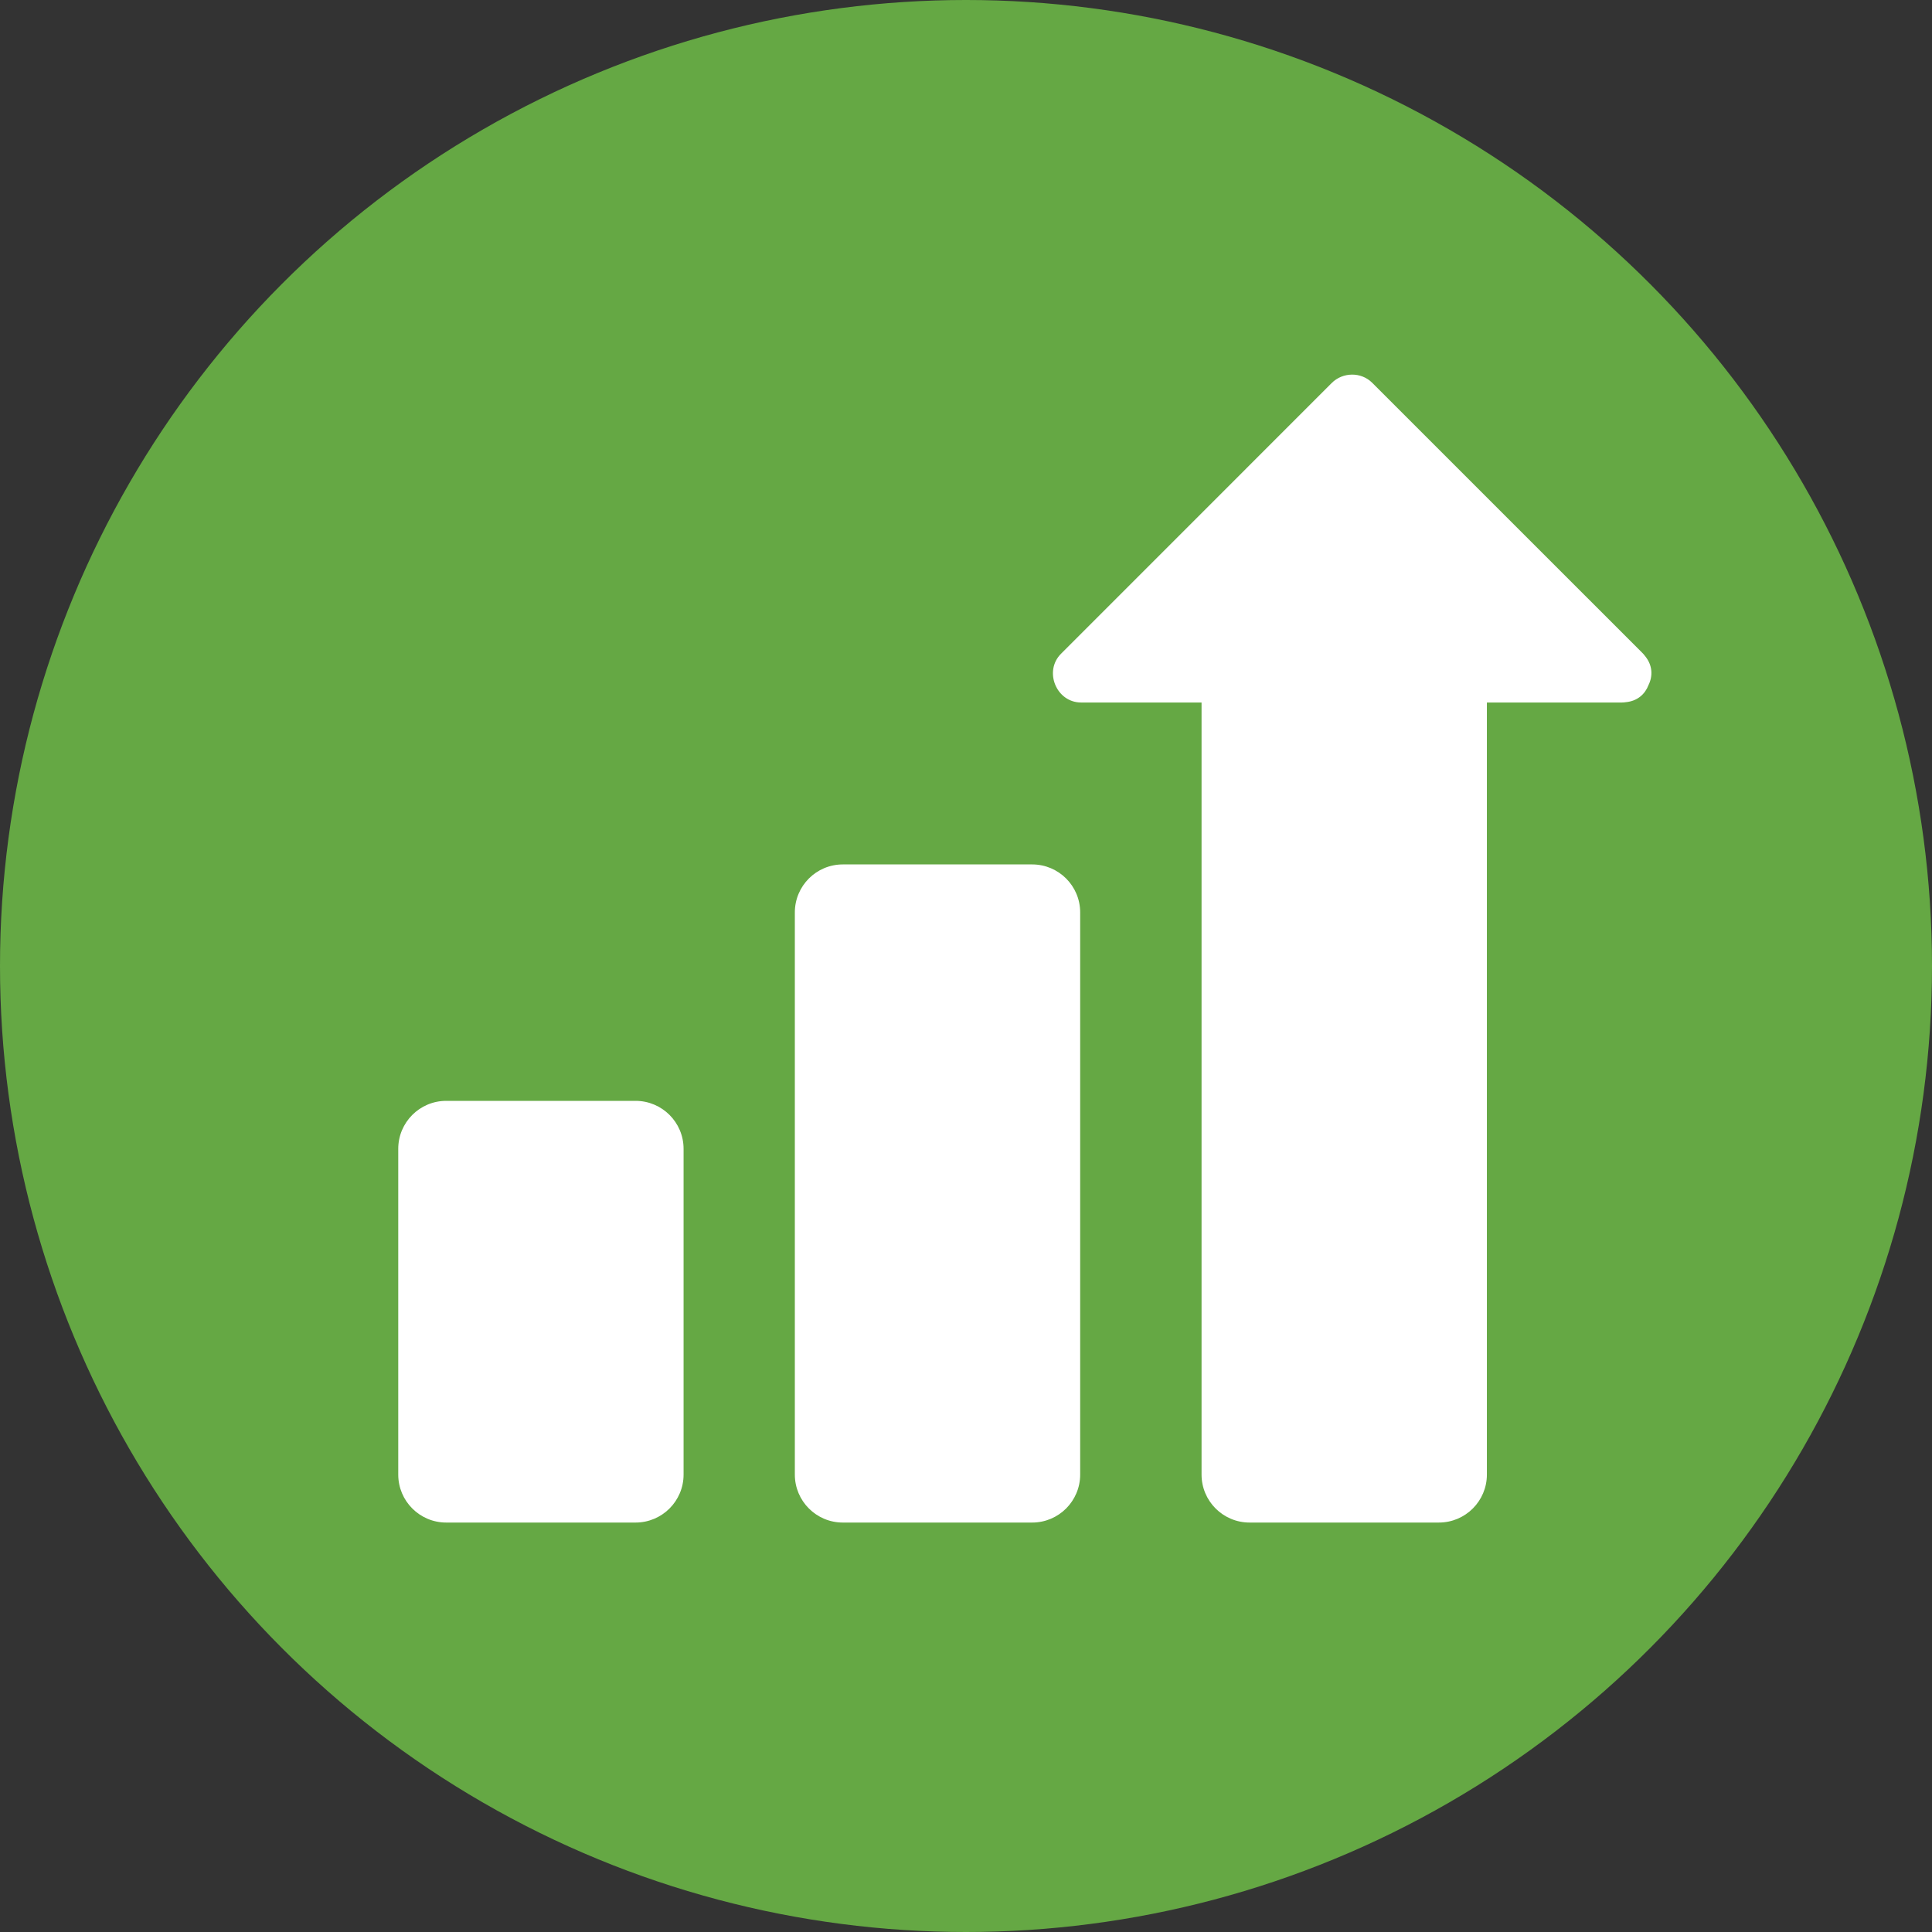
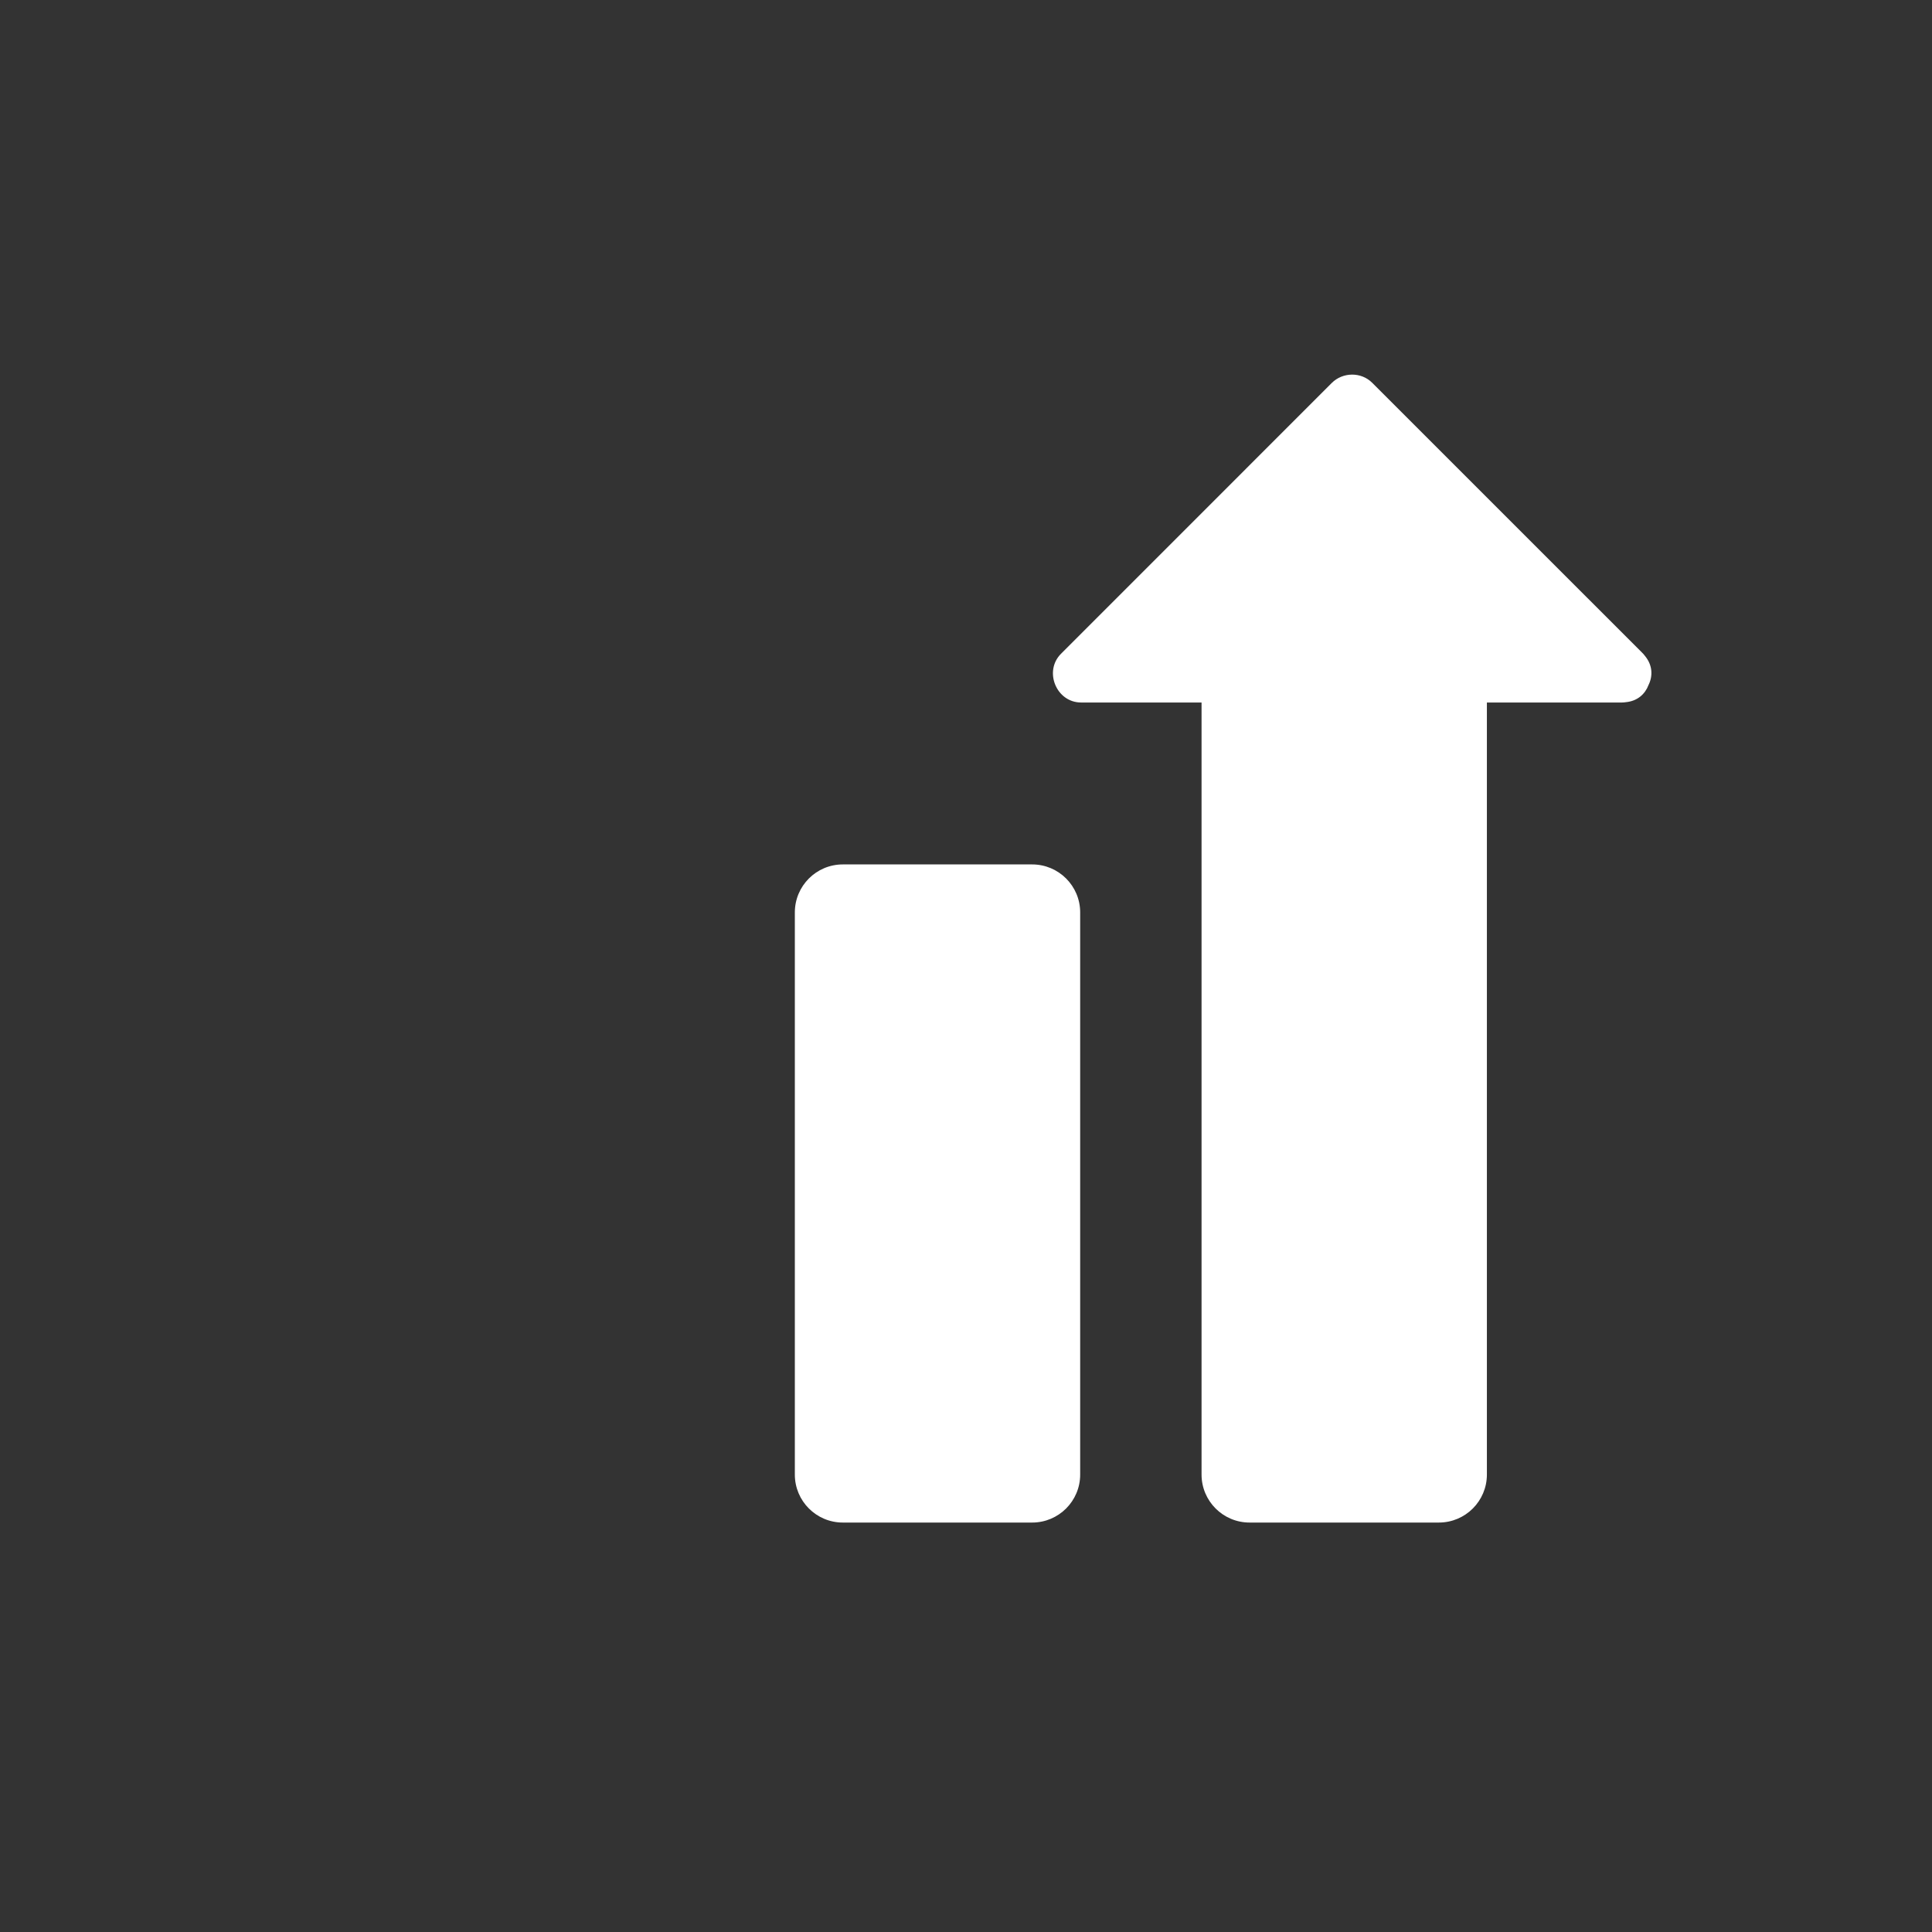
<svg xmlns="http://www.w3.org/2000/svg" height="800px" width="800px" version="1.1" id="Layer_1" viewBox="0 0 473.658 473.658" xml:space="preserve">
  <rect x="0" y="0" width="473.658" height="473.658" fill="#333333" stroke="none" />
-   <circle style="fill:#65A844;" cx="236.829" cy="236.829" r="236.829" />
  <g>
-     <path style="fill:#FFFFFF;" d="M167.59,361.511c0,6.499-5.273,11.765-11.772,11.765h-46.416c-6.499,0-11.765-5.265-11.765-11.765   v-79.855c0-6.499,5.265-11.765,11.765-11.765h46.416c6.499,0,11.772,5.265,11.772,11.765L167.59,361.511L167.59,361.511z" />
    <path style="fill:#FFFFFF;" d="M264.82,361.511c0,6.499-5.273,11.765-11.772,11.765h-46.416c-6.499,0-11.765-5.265-11.765-11.765   V223.692c0-6.499,5.265-11.765,11.765-11.765h46.416c6.499,0,11.772,5.265,11.772,11.765V361.511z" />
    <path style="fill:#FFFFFF;" d="M404.146,167.972c1.084-2.18,1.058-4.835-0.845-7.143c-0.232-0.322-0.494-0.617-0.785-0.89   c-22.034-22.034-44.067-44.064-66.105-66.097c-2.711-2.711-7.225-2.636-9.914,0.052c-22.127,22.131-44.251,44.262-66.378,66.393   c-4.282,4.286-1.133,11.944,4.933,11.944c9.846,0,19.689,0,29.528,0v189.28c0,6.499,5.265,11.765,11.765,11.765h46.416   c6.499,0,11.772-5.265,11.772-11.765v-189.28c11.039,0,22.079,0,33.114,0c0.307-0.004,0.602-0.026,0.898-0.075   C401.439,171.898,403.312,170.163,404.146,167.972z" />
  </g>
</svg>